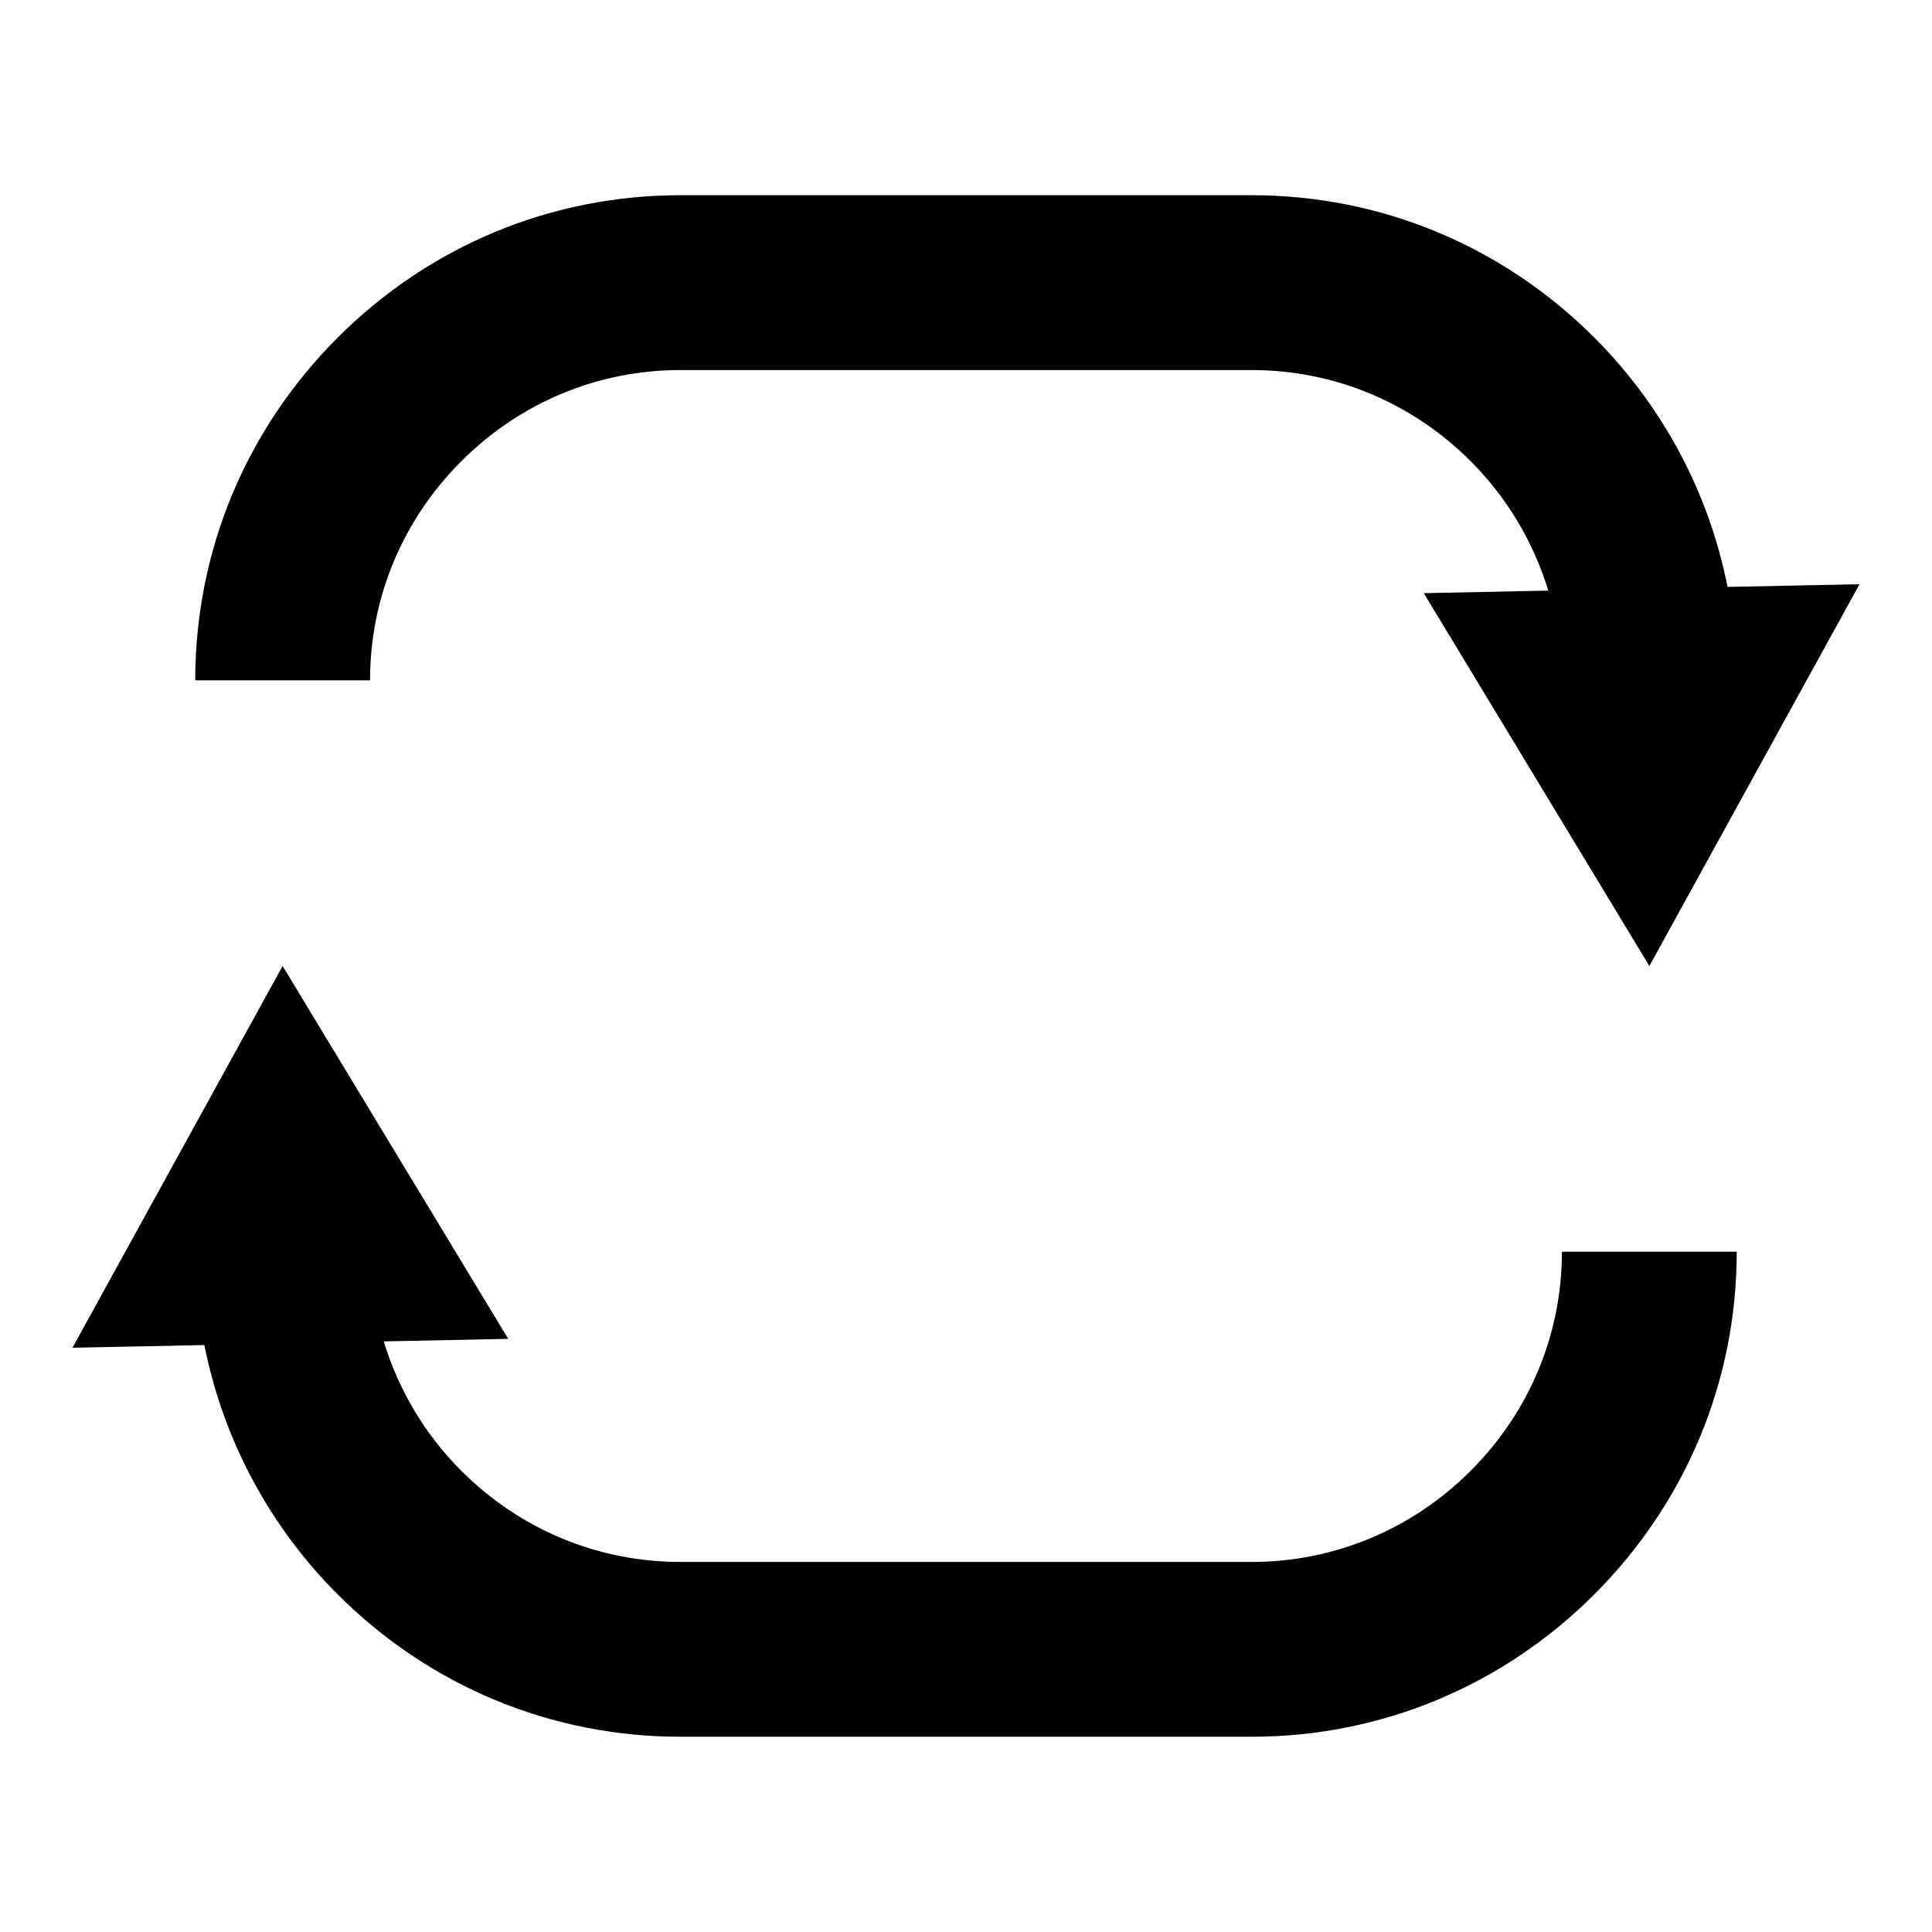
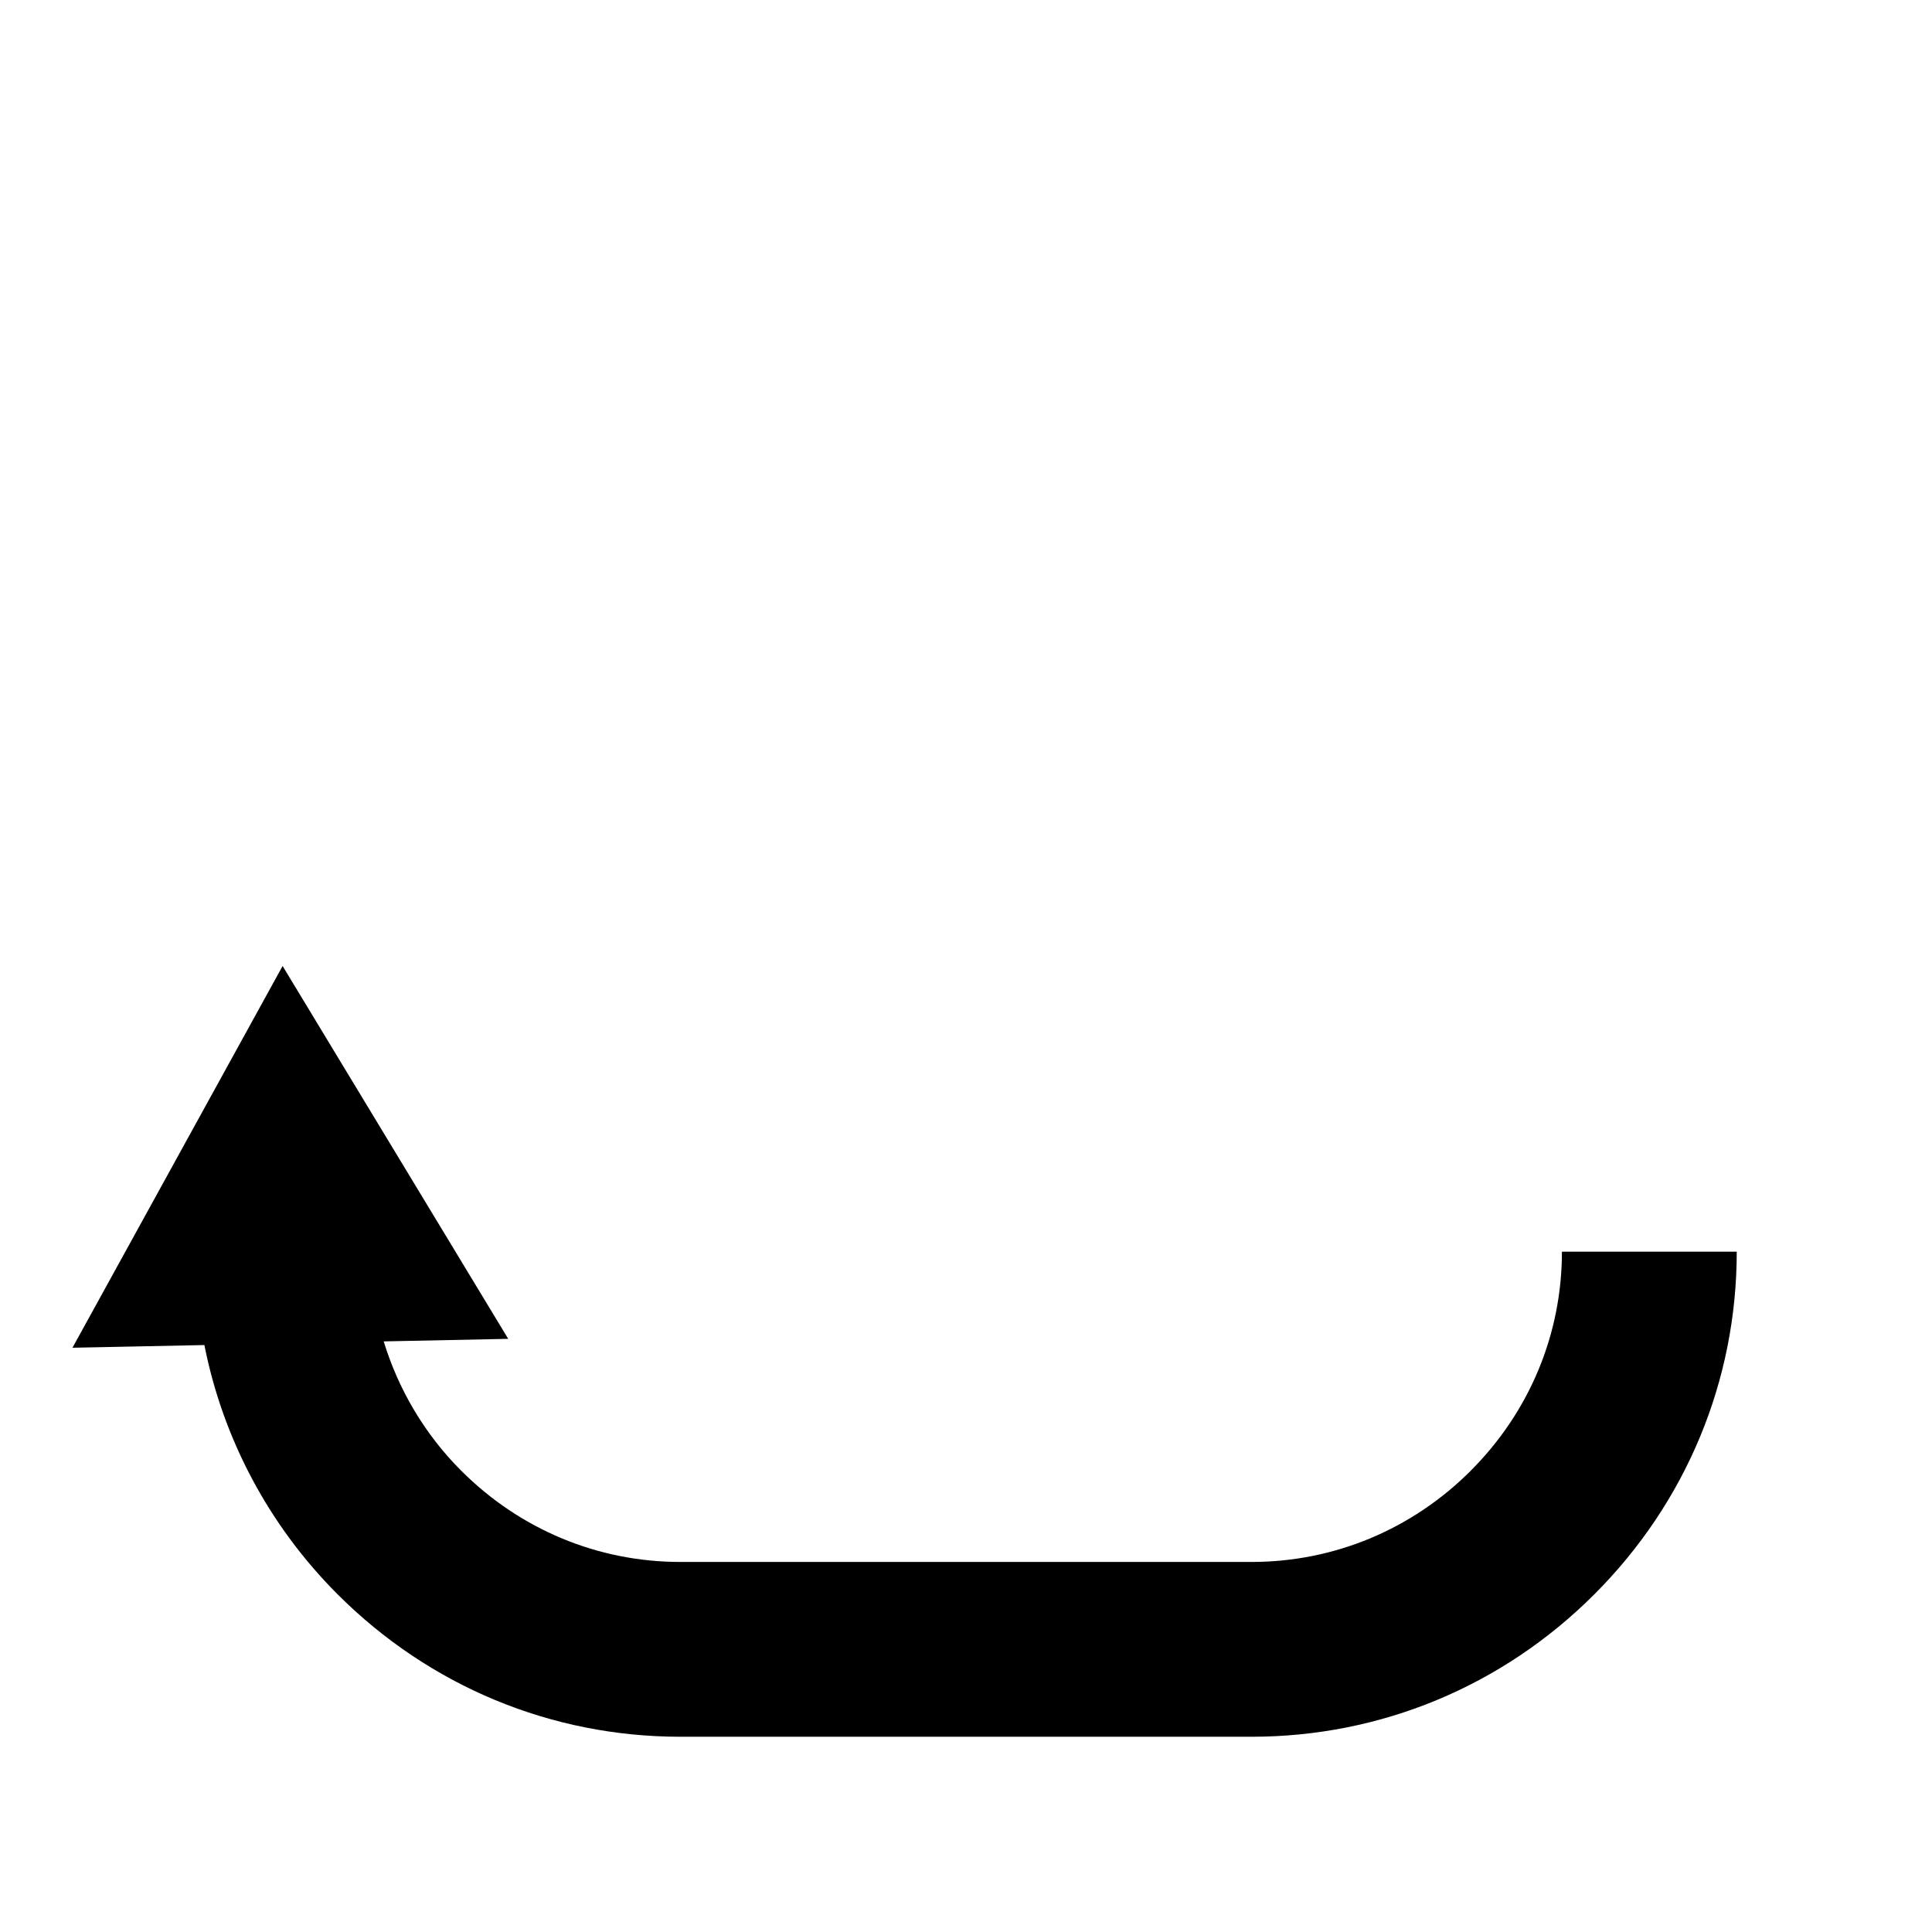
<svg xmlns="http://www.w3.org/2000/svg" fill="#000000" width="800px" height="800px" version="1.1" viewBox="144 144 512 512">
  <g>
-     <path d="m266.24 266.24c15.586-15.586 36.203-24.172 58.051-24.172h151.42c21.848 0 42.465 8.582 58.051 24.172 9.672 9.672 16.641 21.484 20.551 34.277l-32.996 0.676 59.781 98.809 55.691-101.18-34.965 0.715c-4.906-24.84-17.121-47.875-35.301-66.062-24.336-24.34-56.59-37.742-90.812-37.742h-151.42c-34.223 0-66.473 13.402-90.812 37.742-24.336 24.34-37.742 56.59-37.742 90.812h46.328c0-21.848 8.586-42.465 24.176-58.051z" />
    <path d="m533.76 533.76c-15.594 15.586-36.207 24.172-58.055 24.172h-151.42c-21.844 0-42.461-8.582-58.051-24.172-9.672-9.672-16.637-21.484-20.547-34.277l32.996-0.676-59.789-98.809-55.691 101.17 34.965-0.715c4.902 24.844 17.121 47.879 35.309 66.066 24.34 24.336 56.59 37.738 90.809 37.738h151.42c34.223 0 66.473-13.402 90.809-37.742 24.34-24.336 37.742-56.586 37.742-90.809h-46.328c0 21.844-8.582 42.461-24.172 58.051z" />
  </g>
</svg>